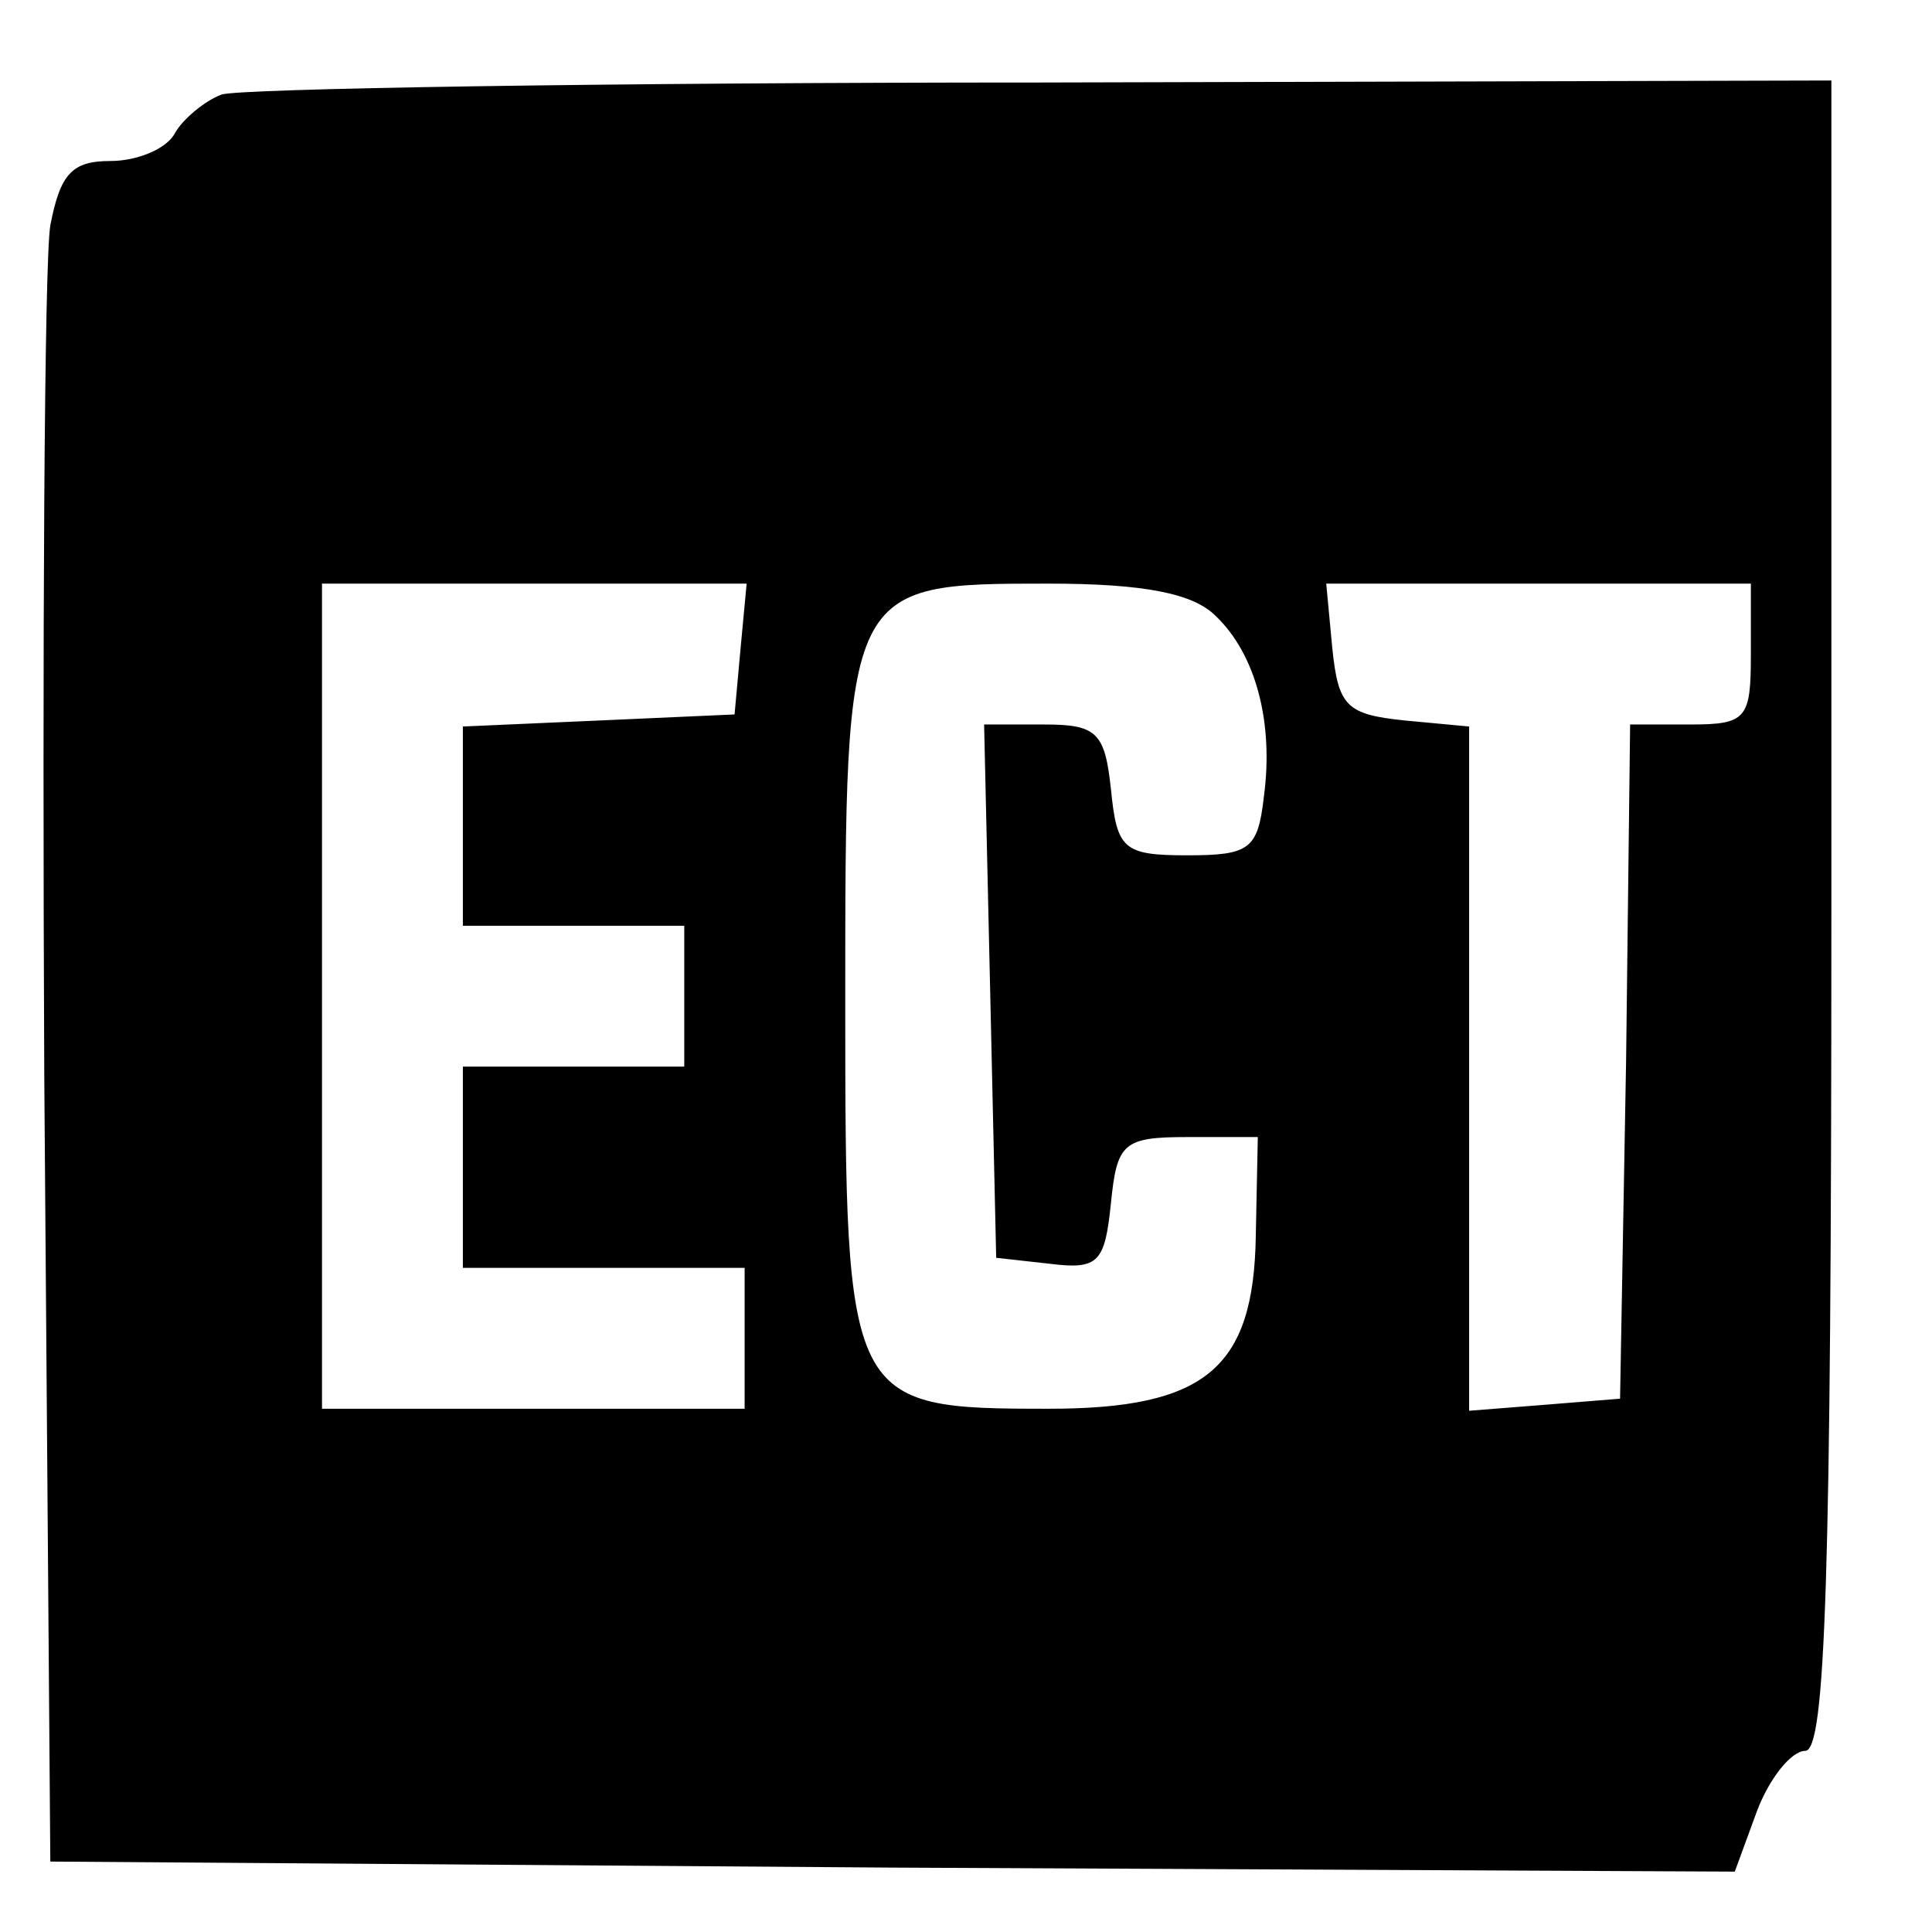
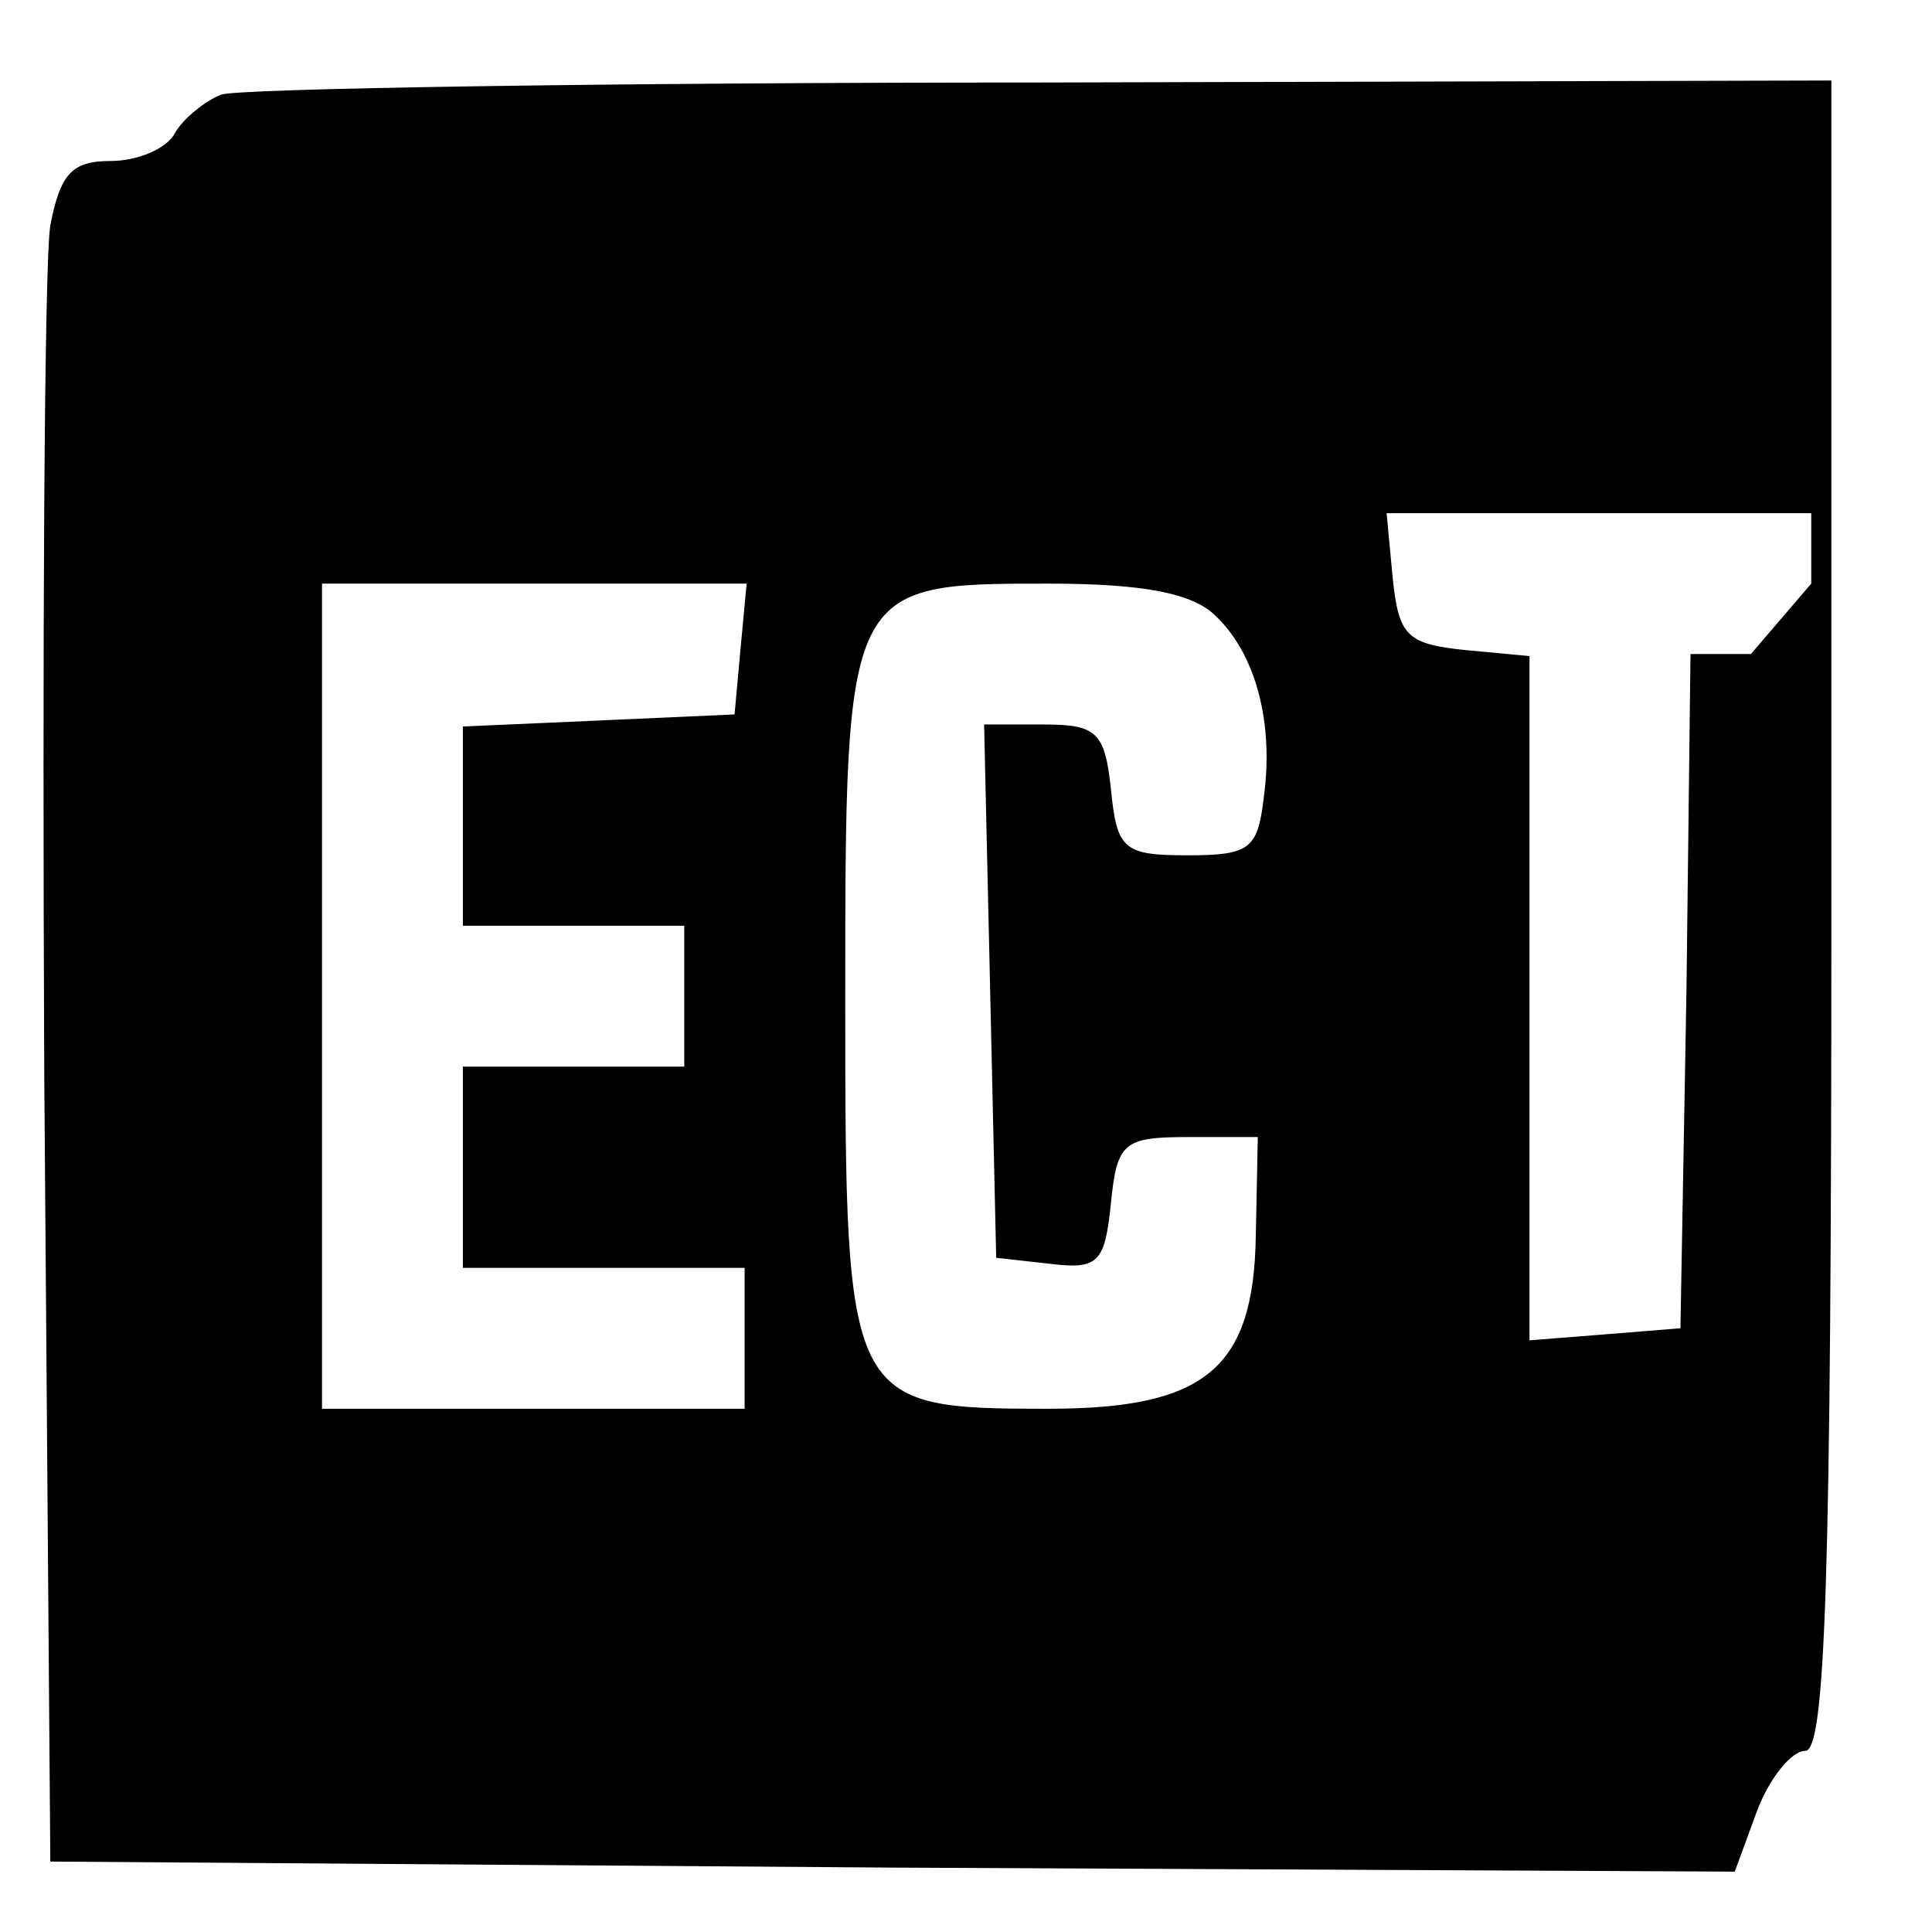
<svg xmlns="http://www.w3.org/2000/svg" version="1.0" width="96pt" height="96pt" viewBox="0 0 96 96" preserveAspectRatio="xMidYMid meet">
  <g transform="translate(0,96) scale(0.1,-0.1)" fill="#000000" stroke="none">
-     <path d="M110 913 c-8 -3 -19 -12 -23 -19 -4 -8 -19 -14 -32 -14 -19 0 -25 -6 -30 -32 -3 -18 -4 -208 -3 -423 l3 -390 418 -3 419 -2 11 30 c6 16 17 30 24 30 10 0 13 84 13 415 l0 415 -392 -1 c-216 0 -400 -3 -408 -6z m258 -275 l-3 -33 -67 -3 -68 -3 0 -49 0 -50 55 0 55 0 0 -35 0 -35 -55 0 -55 0 0 -50 0 -50 70 0 70 0 0 -35 0 -35 -105 0 -105 0 0 205 0 205 106 0 105 0 -3 -32z m236 16 c20 -19 29 -53 24 -90 -3 -26 -7 -29 -38 -29 -32 0 -35 3 -38 33 -3 28 -7 32 -33 32 l-30 0 3 -132 3 -133 27 -3 c24 -3 27 1 30 30 3 30 6 33 38 33 l35 0 -1 -49 c-1 -66 -25 -86 -103 -86 -100 0 -101 2 -101 202 0 208 0 208 101 208 48 0 72 -5 83 -16z m266 -19 c0 -32 -2 -35 -30 -35 l-30 0 -2 -167 -3 -168 -37 -3 -38 -3 0 170 0 170 -32 3 c-29 3 -33 7 -36 36 l-3 32 105 0 106 0 0 -35z" />
+     <path d="M110 913 c-8 -3 -19 -12 -23 -19 -4 -8 -19 -14 -32 -14 -19 0 -25 -6 -30 -32 -3 -18 -4 -208 -3 -423 l3 -390 418 -3 419 -2 11 30 c6 16 17 30 24 30 10 0 13 84 13 415 l0 415 -392 -1 c-216 0 -400 -3 -408 -6z m258 -275 l-3 -33 -67 -3 -68 -3 0 -49 0 -50 55 0 55 0 0 -35 0 -35 -55 0 -55 0 0 -50 0 -50 70 0 70 0 0 -35 0 -35 -105 0 -105 0 0 205 0 205 106 0 105 0 -3 -32z m236 16 c20 -19 29 -53 24 -90 -3 -26 -7 -29 -38 -29 -32 0 -35 3 -38 33 -3 28 -7 32 -33 32 l-30 0 3 -132 3 -133 27 -3 c24 -3 27 1 30 30 3 30 6 33 38 33 l35 0 -1 -49 c-1 -66 -25 -86 -103 -86 -100 0 -101 2 -101 202 0 208 0 208 101 208 48 0 72 -5 83 -16z m266 -19 l-30 0 -2 -167 -3 -168 -37 -3 -38 -3 0 170 0 170 -32 3 c-29 3 -33 7 -36 36 l-3 32 105 0 106 0 0 -35z" />
  </g>
</svg>